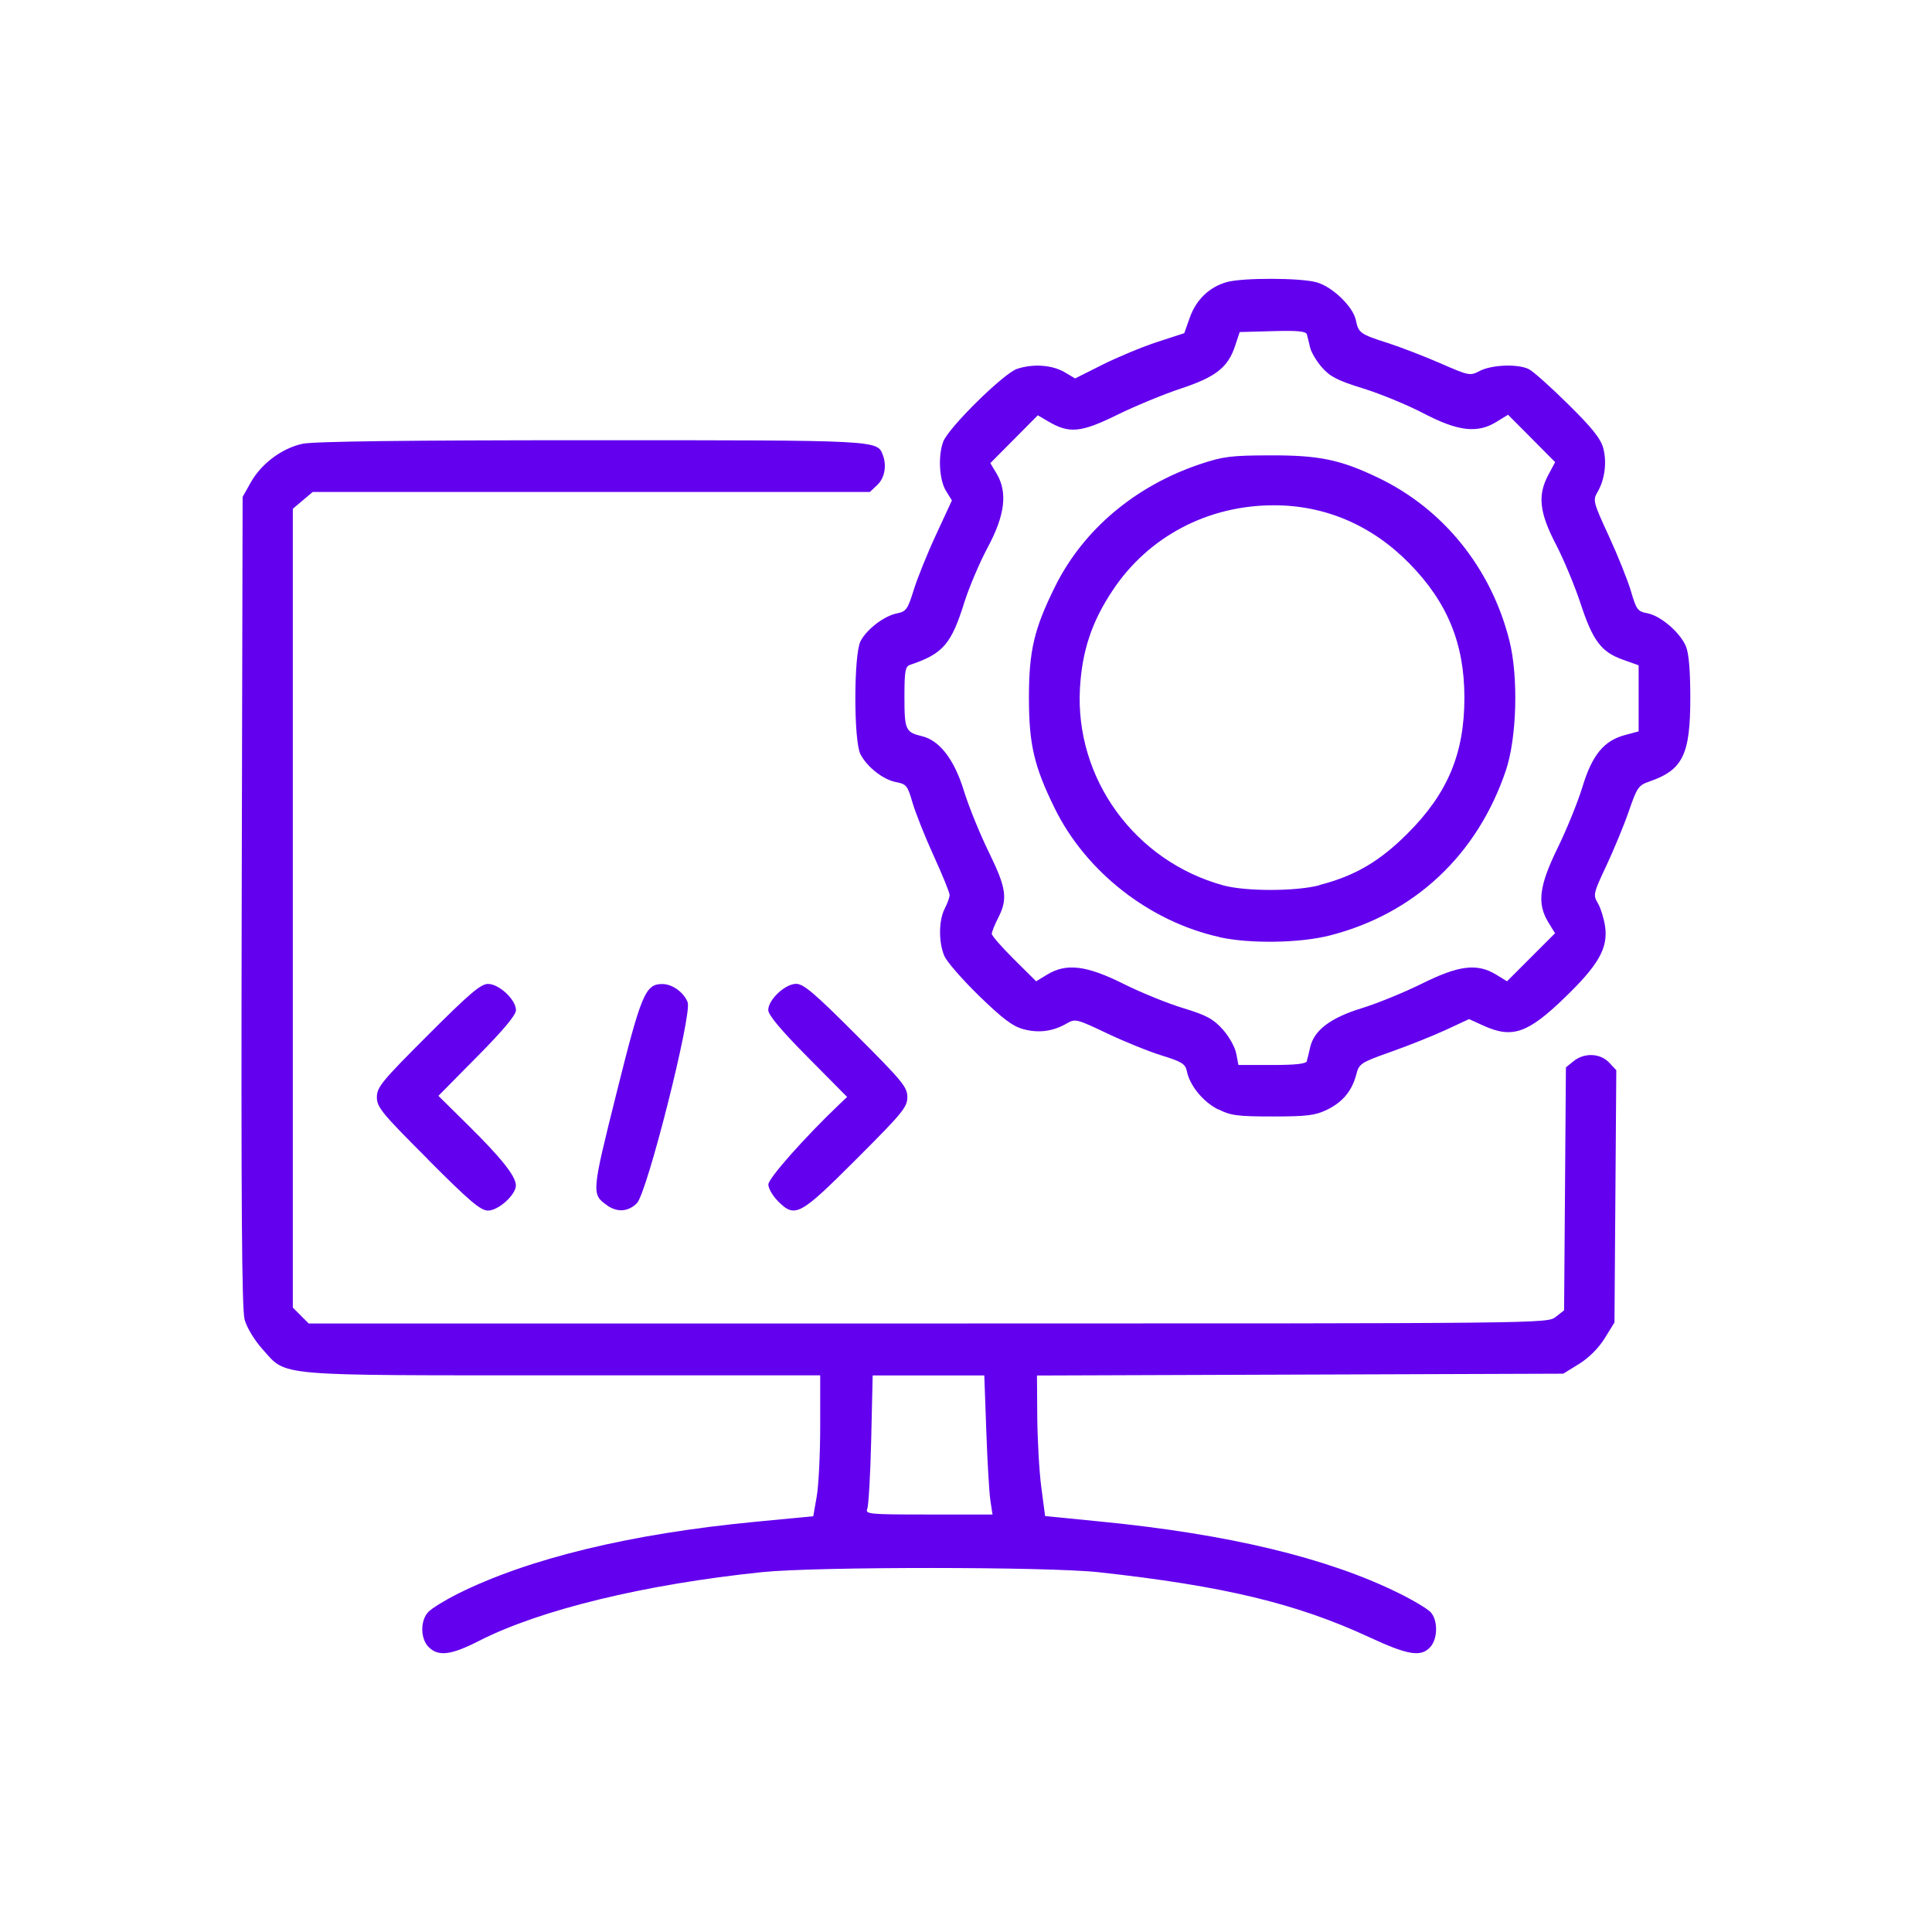
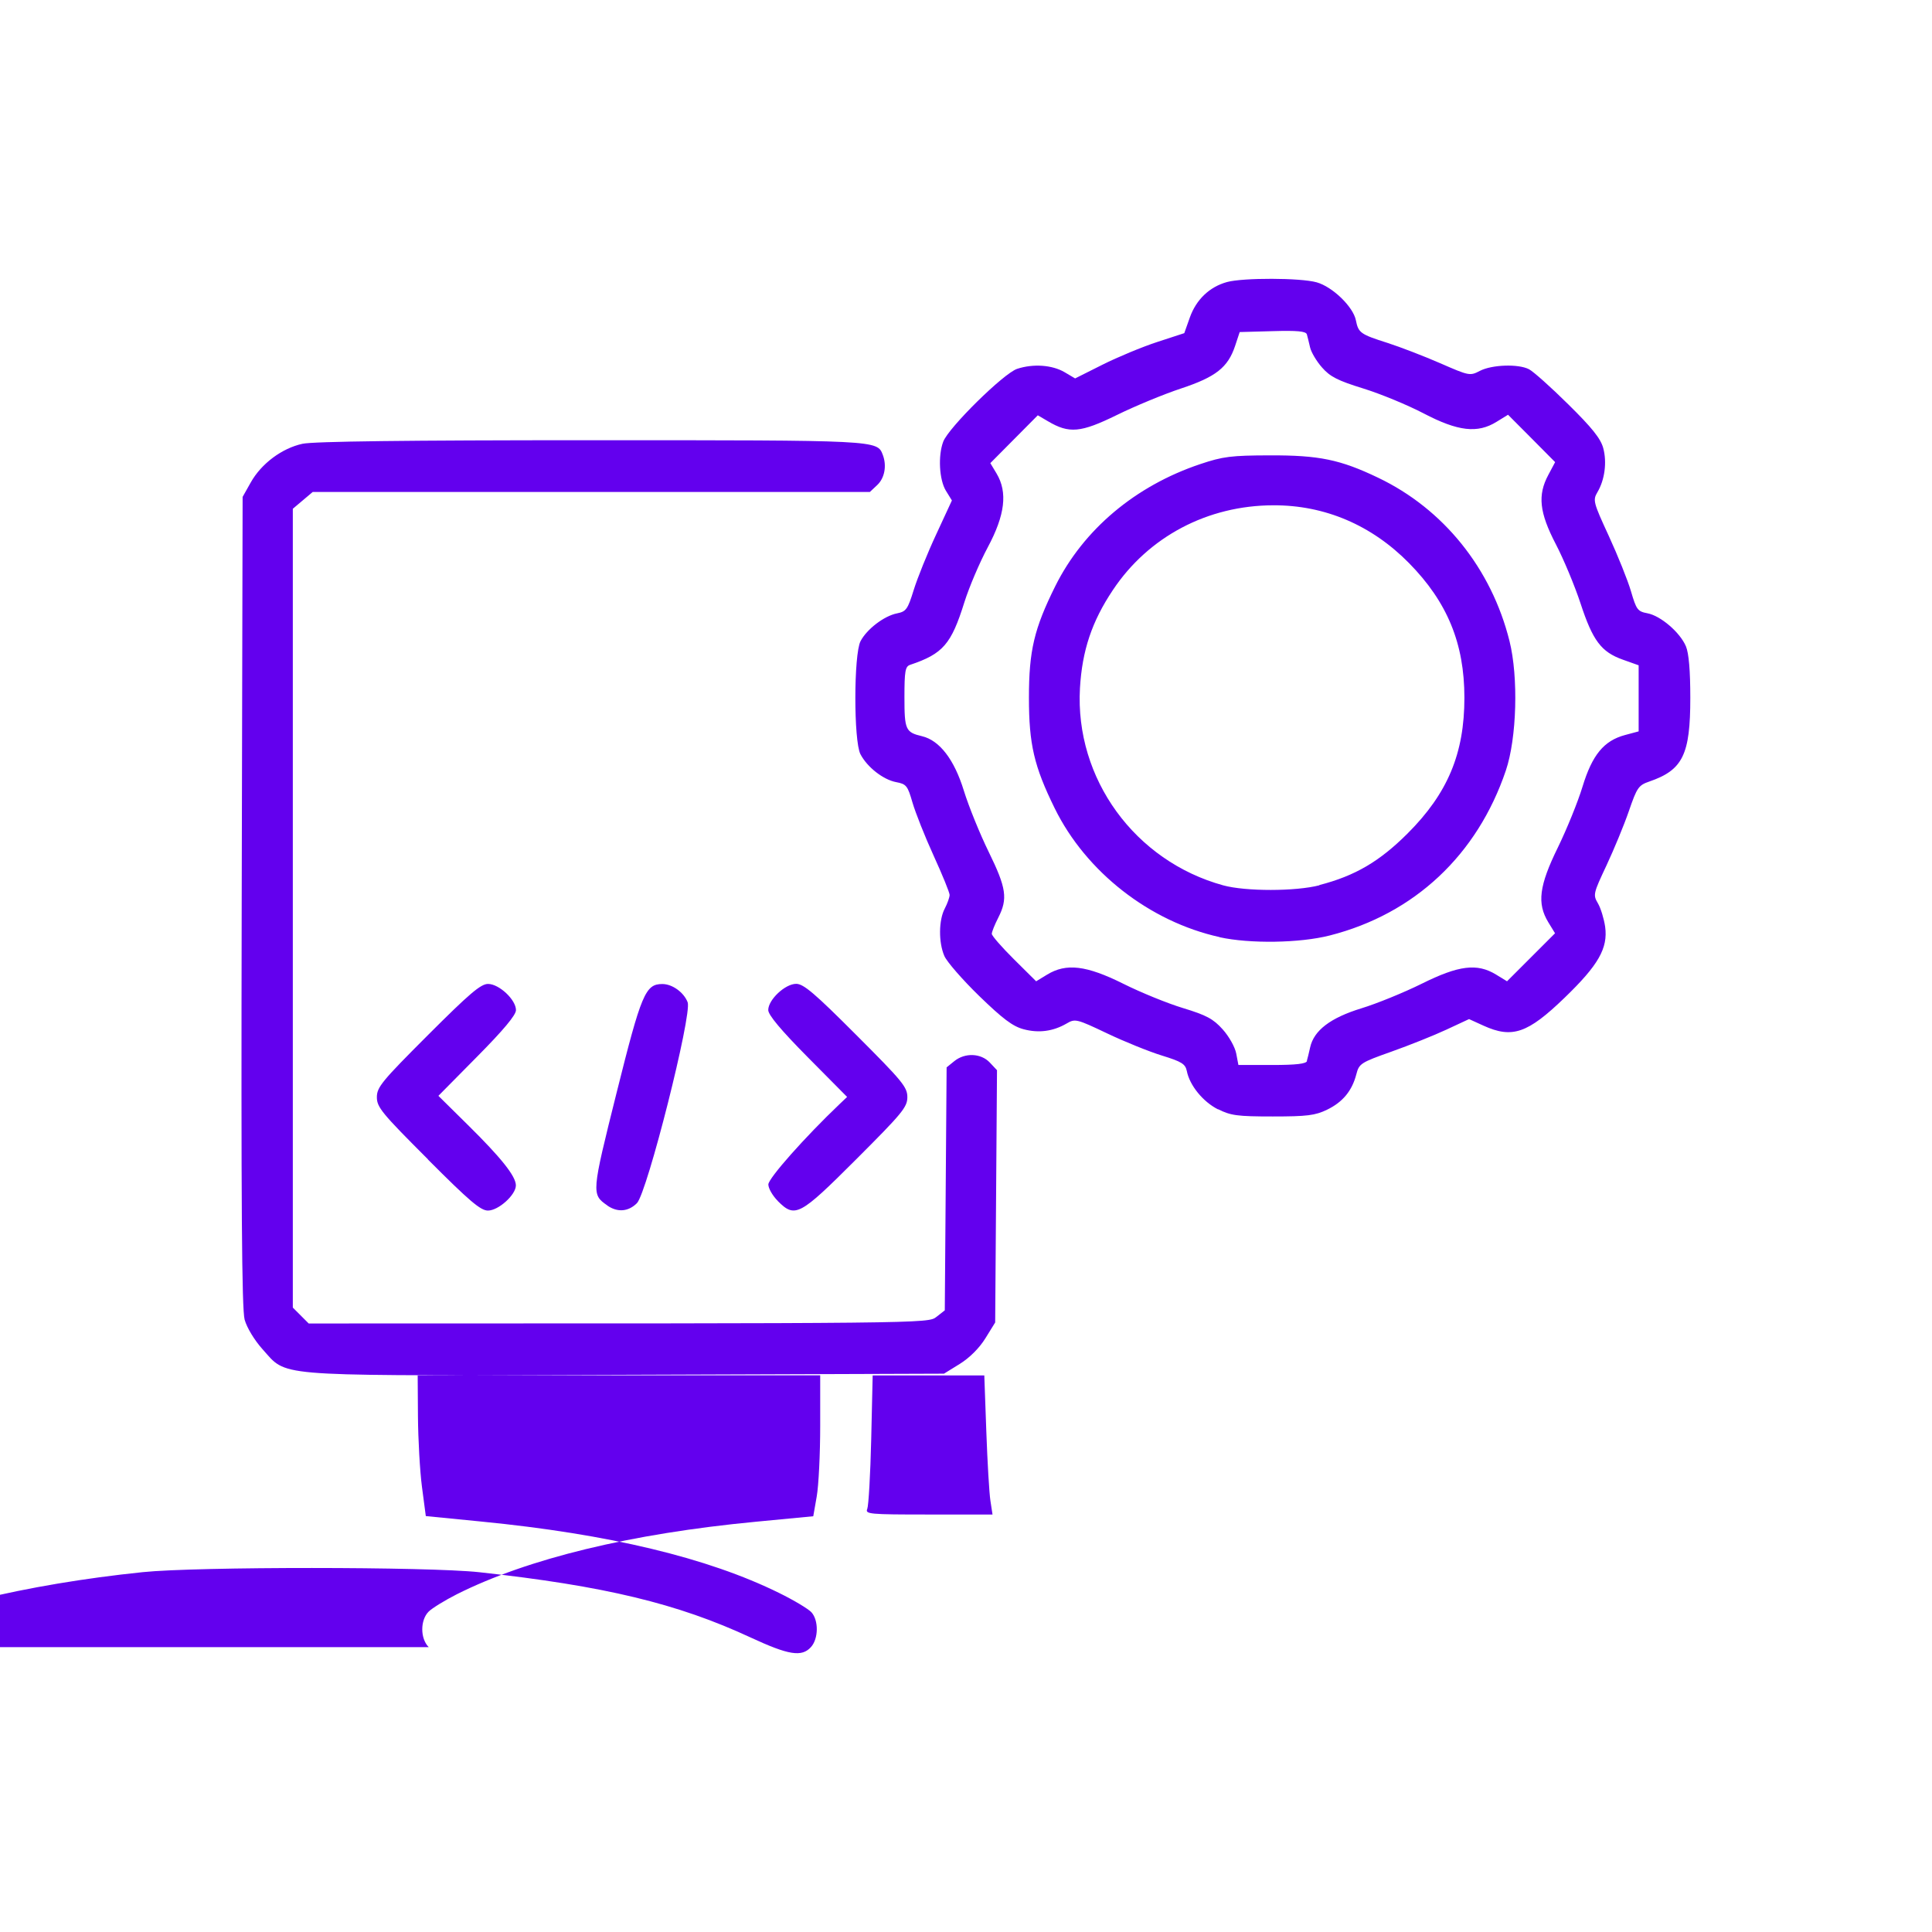
<svg xmlns="http://www.w3.org/2000/svg" xmlns:ns1="http://www.inkscape.org/namespaces/inkscape" xmlns:ns2="http://sodipodi.sourceforge.net/DTD/sodipodi-0.dtd" width="80" height="80" viewBox="0 0 21.167 21.167" version="1.1" id="svg8" ns1:version="1.0 (4035a4fb49, 2020-05-01)" ns2:docname="customweb.svg">
  <defs id="defs2" />
  <ns2:namedview id="base" pagecolor="#ffffff" bordercolor="#666666" borderopacity="1.0" ns1:pageopacity="0.0" ns1:pageshadow="2" ns1:zoom="3.959798" ns1:cx="32.89332" ns1:cy="95.42691" ns1:document-units="mm" ns1:current-layer="layer1" ns1:document-rotation="0" showgrid="false" units="px" ns1:window-width="2560" ns1:window-height="1334" ns1:window-x="-11" ns1:window-y="-11" ns1:window-maximized="1" />
  <g ns1:label="Layer 1" ns1:groupmode="layer" id="layer1">
-     <rect ry="0" y="3.1789145e-07" x="3.1789142e-07" height="21.167" width="21.167" id="rect883" style="fill:none;fill-opacity:1;stroke-width:0.809;stroke-linecap:round" />
-     <path id="path846" d="m 4.697,18.046 c -0.094,-0.094 -0.094,-0.296 -8.98e-4,-0.389 0.038,-0.038 0.178,-0.124 0.31,-0.191 0.778,-0.39 1.901,-0.663 3.277,-0.794 l 0.627,-0.06 0.038,-0.217 c 0.021,-0.119 0.038,-0.467 0.038,-0.772 v -0.555 h -2.812 c -3.2,0 -3.028,0.015 -3.297,-0.285 -0.09,-0.1 -0.172,-0.236 -0.197,-0.325 -0.031,-0.114 -0.039,-1.258 -0.032,-4.583 l 0.01,-4.431 0.089,-0.158 c 0.116,-0.207 0.342,-0.375 0.567,-0.424 0.122,-0.026 1.139,-0.039 3.158,-0.039 3.159,0 3.138,-0.001 3.2,0.161 0.045,0.118 0.02,0.253 -0.06,0.329 l -0.082,0.077 h -3.052 -3.052 l -0.109,0.092 -0.109,0.092 v 4.376 4.376 l 0.087,0.087 0.087,0.087 h 6.785 c 6.781,0 6.785,-3.5e-5 6.877,-0.072 l 0.092,-0.072 0.01,-1.331 0.01,-1.331 0.084,-0.068 c 0.117,-0.095 0.293,-0.088 0.39,0.016 l 0.078,0.083 -0.01,1.382 -0.01,1.382 -0.107,0.173 c -0.066,0.107 -0.173,0.214 -0.281,0.281 l -0.173,0.107 -2.883,0.01 -2.883,0.01 0.003,0.451 c 0.002,0.248 0.021,0.595 0.044,0.77 l 0.042,0.319 0.607,0.06 c 1.398,0.137 2.483,0.397 3.265,0.783 0.161,0.079 0.319,0.174 0.353,0.211 0.08,0.089 0.078,0.289 -0.005,0.381 -0.101,0.112 -0.244,0.089 -0.662,-0.105 -0.8,-0.372 -1.603,-0.565 -2.973,-0.715 -0.56,-0.061 -3.097,-0.062 -3.686,-6.69e-4 -1.286,0.133 -2.432,0.412 -3.099,0.752 -0.307,0.157 -0.447,0.175 -0.552,0.07 z m 6.154,-1.604 c -0.013,-0.083 -0.033,-0.426 -0.045,-0.762 l -0.022,-0.611 H 10.172 9.561 l -0.016,0.7 c -0.009,0.385 -0.029,0.728 -0.043,0.762 -0.025,0.058 0.02,0.062 0.673,0.062 H 10.874 Z M 4.689,12.702 c -0.505,-0.505 -0.56,-0.571 -0.56,-0.681 0,-0.11 0.055,-0.176 0.56,-0.681 0.455,-0.455 0.578,-0.56 0.658,-0.56 0.121,0 0.306,0.173 0.306,0.287 0,0.054 -0.137,0.218 -0.425,0.509 l -0.425,0.43 0.322,0.318 c 0.366,0.361 0.527,0.563 0.527,0.663 0,0.104 -0.191,0.276 -0.306,0.276 -0.081,0 -0.203,-0.104 -0.658,-0.56 z m 1.965,0.505 c -0.175,-0.122 -0.174,-0.132 0.101,-1.233 0.272,-1.089 0.316,-1.193 0.502,-1.193 0.109,0 0.236,0.092 0.277,0.2 0.05,0.132 -0.444,2.089 -0.556,2.201 -0.094,0.094 -0.213,0.103 -0.324,0.026 z m 1.868,-0.049 c -0.057,-0.057 -0.104,-0.138 -0.104,-0.181 0,-0.067 0.403,-0.521 0.777,-0.877 l 0.086,-0.082 -0.432,-0.436 c -0.293,-0.296 -0.432,-0.462 -0.432,-0.516 0,-0.113 0.185,-0.287 0.306,-0.287 0.081,0 0.203,0.104 0.658,0.56 0.505,0.505 0.56,0.571 0.56,0.681 0,0.11 -0.055,0.176 -0.56,0.681 -0.623,0.623 -0.67,0.647 -0.861,0.456 z m 4.822,-1.004 c -0.164,-0.083 -0.31,-0.262 -0.341,-0.419 -0.016,-0.078 -0.055,-0.103 -0.272,-0.17 -0.14,-0.043 -0.41,-0.152 -0.601,-0.243 -0.334,-0.159 -0.351,-0.163 -0.443,-0.109 -0.149,0.087 -0.307,0.108 -0.474,0.063 -0.119,-0.032 -0.228,-0.115 -0.486,-0.365 -0.183,-0.178 -0.355,-0.376 -0.381,-0.438 -0.064,-0.149 -0.062,-0.392 0.005,-0.519 0.029,-0.056 0.053,-0.123 0.053,-0.149 0,-0.026 -0.079,-0.22 -0.175,-0.43 -0.096,-0.21 -0.2,-0.473 -0.232,-0.583 -0.053,-0.184 -0.067,-0.202 -0.179,-0.223 -0.142,-0.027 -0.317,-0.164 -0.391,-0.306 -0.075,-0.145 -0.074,-1.093 0.001,-1.238 0.068,-0.131 0.258,-0.277 0.4,-0.305 0.1,-0.02 0.117,-0.044 0.183,-0.257 0.04,-0.129 0.15,-0.402 0.245,-0.606 L 10.429,5.483 10.363,5.376 C 10.29,5.256 10.276,4.992 10.334,4.839 c 0.058,-0.154 0.663,-0.75 0.81,-0.798 0.176,-0.058 0.384,-0.043 0.52,0.037 l 0.115,0.068 0.301,-0.151 c 0.166,-0.083 0.435,-0.195 0.598,-0.248 l 0.297,-0.097 0.061,-0.172 c 0.07,-0.196 0.215,-0.335 0.407,-0.388 0.175,-0.048 0.804,-0.047 0.982,0.003 0.173,0.048 0.401,0.268 0.43,0.416 0.028,0.138 0.048,0.153 0.35,0.249 0.136,0.044 0.394,0.143 0.573,0.221 0.318,0.139 0.327,0.141 0.436,0.084 0.132,-0.068 0.42,-0.078 0.537,-0.018 0.046,0.023 0.24,0.196 0.43,0.384 0.261,0.257 0.356,0.376 0.384,0.48 0.042,0.155 0.017,0.348 -0.064,0.484 -0.051,0.087 -0.045,0.111 0.125,0.479 0.098,0.213 0.208,0.486 0.243,0.606 0.059,0.202 0.073,0.221 0.18,0.241 0.145,0.027 0.358,0.21 0.422,0.362 0.032,0.076 0.048,0.267 0.048,0.565 0,0.622 -0.082,0.79 -0.448,0.916 -0.119,0.041 -0.136,0.065 -0.225,0.324 -0.053,0.154 -0.164,0.422 -0.246,0.597 -0.144,0.306 -0.148,0.321 -0.093,0.414 0.031,0.053 0.066,0.168 0.079,0.256 0.032,0.236 -0.073,0.42 -0.445,0.779 -0.404,0.39 -0.573,0.448 -0.888,0.305 l -0.158,-0.072 -0.249,0.116 c -0.137,0.064 -0.408,0.172 -0.602,0.241 -0.336,0.119 -0.354,0.131 -0.384,0.248 -0.047,0.181 -0.149,0.305 -0.321,0.388 -0.13,0.063 -0.219,0.074 -0.595,0.074 -0.388,0 -0.461,-0.01 -0.6,-0.08 z m 0.974,-0.532 c 0.007,-0.024 0.024,-0.091 0.036,-0.147 0.041,-0.186 0.223,-0.324 0.562,-0.428 0.17,-0.052 0.466,-0.173 0.66,-0.269 0.406,-0.202 0.607,-0.227 0.814,-0.101 l 0.121,0.074 0.263,-0.263 0.263,-0.263 -0.074,-0.121 c -0.125,-0.206 -0.101,-0.399 0.105,-0.819 0.098,-0.201 0.22,-0.501 0.27,-0.666 0.106,-0.348 0.234,-0.504 0.466,-0.566 l 0.149,-0.04 v -0.362 -0.362 l -0.174,-0.062 c -0.236,-0.084 -0.329,-0.208 -0.463,-0.617 -0.063,-0.191 -0.184,-0.482 -0.27,-0.647 -0.181,-0.348 -0.202,-0.538 -0.082,-0.761 L 17.038,5.063 16.78,4.803 16.522,4.544 16.397,4.621 C 16.188,4.751 15.974,4.726 15.597,4.529 15.421,4.437 15.123,4.314 14.935,4.256 14.657,4.17 14.572,4.127 14.484,4.026 14.424,3.958 14.365,3.859 14.353,3.805 c -0.012,-0.053 -0.028,-0.117 -0.035,-0.142 -0.011,-0.034 -0.105,-0.043 -0.375,-0.035 l -0.361,0.01 -0.05,0.151 c -0.079,0.237 -0.211,0.341 -0.595,0.468 -0.187,0.062 -0.502,0.192 -0.701,0.29 -0.396,0.194 -0.522,0.206 -0.755,0.068 l -0.111,-0.065 -0.26,0.262 -0.26,0.262 0.069,0.115 c 0.122,0.205 0.092,0.454 -0.097,0.807 -0.089,0.166 -0.204,0.436 -0.256,0.601 -0.144,0.461 -0.234,0.566 -0.595,0.687 -0.053,0.018 -0.062,0.068 -0.062,0.354 0,0.358 0.012,0.385 0.193,0.428 0.192,0.046 0.353,0.255 0.458,0.597 0.053,0.171 0.175,0.472 0.272,0.67 0.194,0.396 0.211,0.513 0.105,0.721 -0.039,0.076 -0.071,0.156 -0.071,0.177 0,0.021 0.109,0.146 0.243,0.279 l 0.243,0.241 0.12,-0.073 c 0.21,-0.128 0.429,-0.102 0.835,0.1 0.192,0.096 0.487,0.216 0.656,0.267 0.253,0.077 0.329,0.117 0.432,0.232 0.069,0.076 0.136,0.195 0.149,0.265 l 0.024,0.126 h 0.369 c 0.265,0 0.373,-0.013 0.383,-0.044 z m -0.955,-1.355 c -0.767,-0.169 -1.465,-0.714 -1.808,-1.412 -0.226,-0.46 -0.282,-0.701 -0.282,-1.211 0,-0.516 0.057,-0.756 0.289,-1.223 0.309,-0.62 0.877,-1.098 1.587,-1.336 0.25,-0.084 0.34,-0.095 0.762,-0.096 0.54,-0.002 0.773,0.046 1.188,0.245 0.716,0.342 1.241,0.995 1.439,1.789 0.099,0.396 0.08,1.064 -0.04,1.419 -0.313,0.925 -1.002,1.571 -1.929,1.807 -0.328,0.084 -0.876,0.092 -1.208,0.019 z m 1.091,-0.57 c 0.392,-0.101 0.659,-0.258 0.966,-0.564 0.441,-0.44 0.624,-0.877 0.624,-1.489 0,-0.594 -0.187,-1.048 -0.606,-1.474 -0.41,-0.417 -0.923,-0.636 -1.487,-0.634 -0.72,0.001 -1.368,0.343 -1.758,0.928 -0.231,0.345 -0.337,0.664 -0.361,1.076 -0.056,0.99 0.601,1.894 1.57,2.16 0.245,0.067 0.792,0.067 1.054,-0.001 z" style="fill:#6300ee;fill-opacity:1;stroke-width:0.035" />
+     <path id="path846" d="m 4.697,18.046 c -0.094,-0.094 -0.094,-0.296 -8.98e-4,-0.389 0.038,-0.038 0.178,-0.124 0.31,-0.191 0.778,-0.39 1.901,-0.663 3.277,-0.794 l 0.627,-0.06 0.038,-0.217 c 0.021,-0.119 0.038,-0.467 0.038,-0.772 v -0.555 h -2.812 c -3.2,0 -3.028,0.015 -3.297,-0.285 -0.09,-0.1 -0.172,-0.236 -0.197,-0.325 -0.031,-0.114 -0.039,-1.258 -0.032,-4.583 l 0.01,-4.431 0.089,-0.158 c 0.116,-0.207 0.342,-0.375 0.567,-0.424 0.122,-0.026 1.139,-0.039 3.158,-0.039 3.159,0 3.138,-0.001 3.2,0.161 0.045,0.118 0.02,0.253 -0.06,0.329 l -0.082,0.077 h -3.052 -3.052 l -0.109,0.092 -0.109,0.092 v 4.376 4.376 l 0.087,0.087 0.087,0.087 c 6.781,0 6.785,-3.5e-5 6.877,-0.072 l 0.092,-0.072 0.01,-1.331 0.01,-1.331 0.084,-0.068 c 0.117,-0.095 0.293,-0.088 0.39,0.016 l 0.078,0.083 -0.01,1.382 -0.01,1.382 -0.107,0.173 c -0.066,0.107 -0.173,0.214 -0.281,0.281 l -0.173,0.107 -2.883,0.01 -2.883,0.01 0.003,0.451 c 0.002,0.248 0.021,0.595 0.044,0.77 l 0.042,0.319 0.607,0.06 c 1.398,0.137 2.483,0.397 3.265,0.783 0.161,0.079 0.319,0.174 0.353,0.211 0.08,0.089 0.078,0.289 -0.005,0.381 -0.101,0.112 -0.244,0.089 -0.662,-0.105 -0.8,-0.372 -1.603,-0.565 -2.973,-0.715 -0.56,-0.061 -3.097,-0.062 -3.686,-6.69e-4 -1.286,0.133 -2.432,0.412 -3.099,0.752 -0.307,0.157 -0.447,0.175 -0.552,0.07 z m 6.154,-1.604 c -0.013,-0.083 -0.033,-0.426 -0.045,-0.762 l -0.022,-0.611 H 10.172 9.561 l -0.016,0.7 c -0.009,0.385 -0.029,0.728 -0.043,0.762 -0.025,0.058 0.02,0.062 0.673,0.062 H 10.874 Z M 4.689,12.702 c -0.505,-0.505 -0.56,-0.571 -0.56,-0.681 0,-0.11 0.055,-0.176 0.56,-0.681 0.455,-0.455 0.578,-0.56 0.658,-0.56 0.121,0 0.306,0.173 0.306,0.287 0,0.054 -0.137,0.218 -0.425,0.509 l -0.425,0.43 0.322,0.318 c 0.366,0.361 0.527,0.563 0.527,0.663 0,0.104 -0.191,0.276 -0.306,0.276 -0.081,0 -0.203,-0.104 -0.658,-0.56 z m 1.965,0.505 c -0.175,-0.122 -0.174,-0.132 0.101,-1.233 0.272,-1.089 0.316,-1.193 0.502,-1.193 0.109,0 0.236,0.092 0.277,0.2 0.05,0.132 -0.444,2.089 -0.556,2.201 -0.094,0.094 -0.213,0.103 -0.324,0.026 z m 1.868,-0.049 c -0.057,-0.057 -0.104,-0.138 -0.104,-0.181 0,-0.067 0.403,-0.521 0.777,-0.877 l 0.086,-0.082 -0.432,-0.436 c -0.293,-0.296 -0.432,-0.462 -0.432,-0.516 0,-0.113 0.185,-0.287 0.306,-0.287 0.081,0 0.203,0.104 0.658,0.56 0.505,0.505 0.56,0.571 0.56,0.681 0,0.11 -0.055,0.176 -0.56,0.681 -0.623,0.623 -0.67,0.647 -0.861,0.456 z m 4.822,-1.004 c -0.164,-0.083 -0.31,-0.262 -0.341,-0.419 -0.016,-0.078 -0.055,-0.103 -0.272,-0.17 -0.14,-0.043 -0.41,-0.152 -0.601,-0.243 -0.334,-0.159 -0.351,-0.163 -0.443,-0.109 -0.149,0.087 -0.307,0.108 -0.474,0.063 -0.119,-0.032 -0.228,-0.115 -0.486,-0.365 -0.183,-0.178 -0.355,-0.376 -0.381,-0.438 -0.064,-0.149 -0.062,-0.392 0.005,-0.519 0.029,-0.056 0.053,-0.123 0.053,-0.149 0,-0.026 -0.079,-0.22 -0.175,-0.43 -0.096,-0.21 -0.2,-0.473 -0.232,-0.583 -0.053,-0.184 -0.067,-0.202 -0.179,-0.223 -0.142,-0.027 -0.317,-0.164 -0.391,-0.306 -0.075,-0.145 -0.074,-1.093 0.001,-1.238 0.068,-0.131 0.258,-0.277 0.4,-0.305 0.1,-0.02 0.117,-0.044 0.183,-0.257 0.04,-0.129 0.15,-0.402 0.245,-0.606 L 10.429,5.483 10.363,5.376 C 10.29,5.256 10.276,4.992 10.334,4.839 c 0.058,-0.154 0.663,-0.75 0.81,-0.798 0.176,-0.058 0.384,-0.043 0.52,0.037 l 0.115,0.068 0.301,-0.151 c 0.166,-0.083 0.435,-0.195 0.598,-0.248 l 0.297,-0.097 0.061,-0.172 c 0.07,-0.196 0.215,-0.335 0.407,-0.388 0.175,-0.048 0.804,-0.047 0.982,0.003 0.173,0.048 0.401,0.268 0.43,0.416 0.028,0.138 0.048,0.153 0.35,0.249 0.136,0.044 0.394,0.143 0.573,0.221 0.318,0.139 0.327,0.141 0.436,0.084 0.132,-0.068 0.42,-0.078 0.537,-0.018 0.046,0.023 0.24,0.196 0.43,0.384 0.261,0.257 0.356,0.376 0.384,0.48 0.042,0.155 0.017,0.348 -0.064,0.484 -0.051,0.087 -0.045,0.111 0.125,0.479 0.098,0.213 0.208,0.486 0.243,0.606 0.059,0.202 0.073,0.221 0.18,0.241 0.145,0.027 0.358,0.21 0.422,0.362 0.032,0.076 0.048,0.267 0.048,0.565 0,0.622 -0.082,0.79 -0.448,0.916 -0.119,0.041 -0.136,0.065 -0.225,0.324 -0.053,0.154 -0.164,0.422 -0.246,0.597 -0.144,0.306 -0.148,0.321 -0.093,0.414 0.031,0.053 0.066,0.168 0.079,0.256 0.032,0.236 -0.073,0.42 -0.445,0.779 -0.404,0.39 -0.573,0.448 -0.888,0.305 l -0.158,-0.072 -0.249,0.116 c -0.137,0.064 -0.408,0.172 -0.602,0.241 -0.336,0.119 -0.354,0.131 -0.384,0.248 -0.047,0.181 -0.149,0.305 -0.321,0.388 -0.13,0.063 -0.219,0.074 -0.595,0.074 -0.388,0 -0.461,-0.01 -0.6,-0.08 z m 0.974,-0.532 c 0.007,-0.024 0.024,-0.091 0.036,-0.147 0.041,-0.186 0.223,-0.324 0.562,-0.428 0.17,-0.052 0.466,-0.173 0.66,-0.269 0.406,-0.202 0.607,-0.227 0.814,-0.101 l 0.121,0.074 0.263,-0.263 0.263,-0.263 -0.074,-0.121 c -0.125,-0.206 -0.101,-0.399 0.105,-0.819 0.098,-0.201 0.22,-0.501 0.27,-0.666 0.106,-0.348 0.234,-0.504 0.466,-0.566 l 0.149,-0.04 v -0.362 -0.362 l -0.174,-0.062 c -0.236,-0.084 -0.329,-0.208 -0.463,-0.617 -0.063,-0.191 -0.184,-0.482 -0.27,-0.647 -0.181,-0.348 -0.202,-0.538 -0.082,-0.761 L 17.038,5.063 16.78,4.803 16.522,4.544 16.397,4.621 C 16.188,4.751 15.974,4.726 15.597,4.529 15.421,4.437 15.123,4.314 14.935,4.256 14.657,4.17 14.572,4.127 14.484,4.026 14.424,3.958 14.365,3.859 14.353,3.805 c -0.012,-0.053 -0.028,-0.117 -0.035,-0.142 -0.011,-0.034 -0.105,-0.043 -0.375,-0.035 l -0.361,0.01 -0.05,0.151 c -0.079,0.237 -0.211,0.341 -0.595,0.468 -0.187,0.062 -0.502,0.192 -0.701,0.29 -0.396,0.194 -0.522,0.206 -0.755,0.068 l -0.111,-0.065 -0.26,0.262 -0.26,0.262 0.069,0.115 c 0.122,0.205 0.092,0.454 -0.097,0.807 -0.089,0.166 -0.204,0.436 -0.256,0.601 -0.144,0.461 -0.234,0.566 -0.595,0.687 -0.053,0.018 -0.062,0.068 -0.062,0.354 0,0.358 0.012,0.385 0.193,0.428 0.192,0.046 0.353,0.255 0.458,0.597 0.053,0.171 0.175,0.472 0.272,0.67 0.194,0.396 0.211,0.513 0.105,0.721 -0.039,0.076 -0.071,0.156 -0.071,0.177 0,0.021 0.109,0.146 0.243,0.279 l 0.243,0.241 0.12,-0.073 c 0.21,-0.128 0.429,-0.102 0.835,0.1 0.192,0.096 0.487,0.216 0.656,0.267 0.253,0.077 0.329,0.117 0.432,0.232 0.069,0.076 0.136,0.195 0.149,0.265 l 0.024,0.126 h 0.369 c 0.265,0 0.373,-0.013 0.383,-0.044 z m -0.955,-1.355 c -0.767,-0.169 -1.465,-0.714 -1.808,-1.412 -0.226,-0.46 -0.282,-0.701 -0.282,-1.211 0,-0.516 0.057,-0.756 0.289,-1.223 0.309,-0.62 0.877,-1.098 1.587,-1.336 0.25,-0.084 0.34,-0.095 0.762,-0.096 0.54,-0.002 0.773,0.046 1.188,0.245 0.716,0.342 1.241,0.995 1.439,1.789 0.099,0.396 0.08,1.064 -0.04,1.419 -0.313,0.925 -1.002,1.571 -1.929,1.807 -0.328,0.084 -0.876,0.092 -1.208,0.019 z m 1.091,-0.57 c 0.392,-0.101 0.659,-0.258 0.966,-0.564 0.441,-0.44 0.624,-0.877 0.624,-1.489 0,-0.594 -0.187,-1.048 -0.606,-1.474 -0.41,-0.417 -0.923,-0.636 -1.487,-0.634 -0.72,0.001 -1.368,0.343 -1.758,0.928 -0.231,0.345 -0.337,0.664 -0.361,1.076 -0.056,0.99 0.601,1.894 1.57,2.16 0.245,0.067 0.792,0.067 1.054,-0.001 z" style="fill:#6300ee;fill-opacity:1;stroke-width:0.035" />
  </g>
</svg>